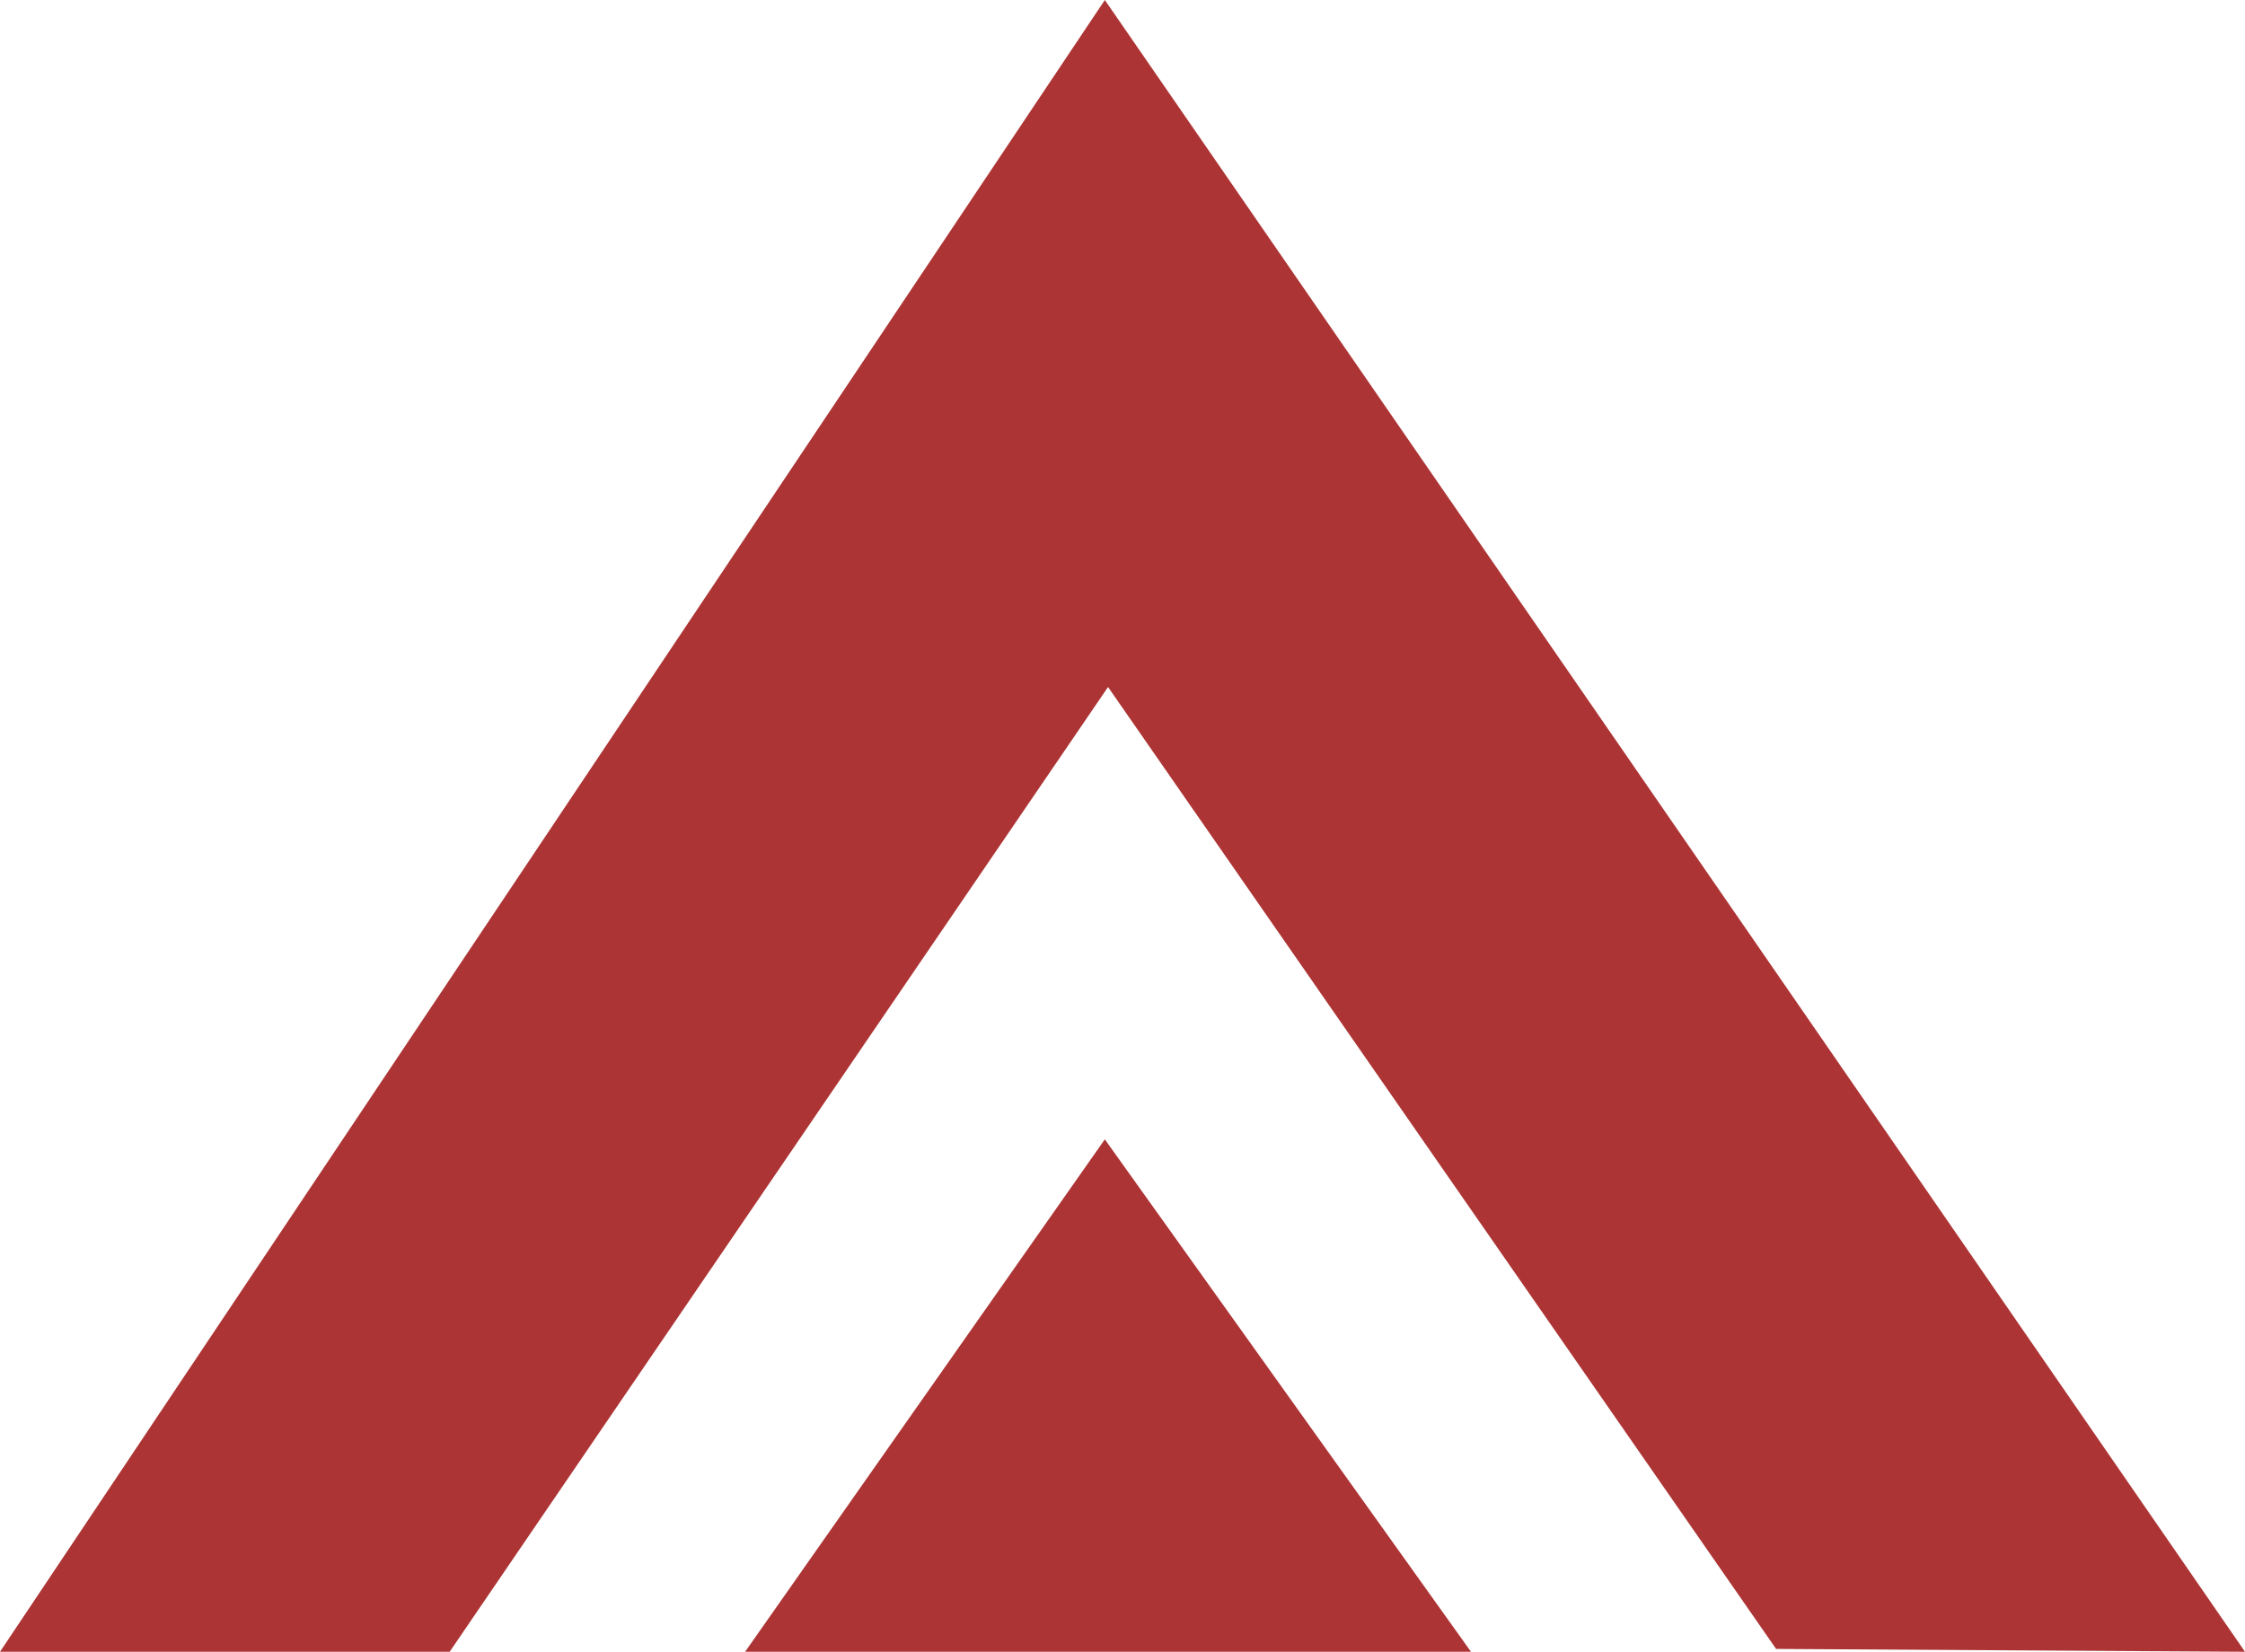
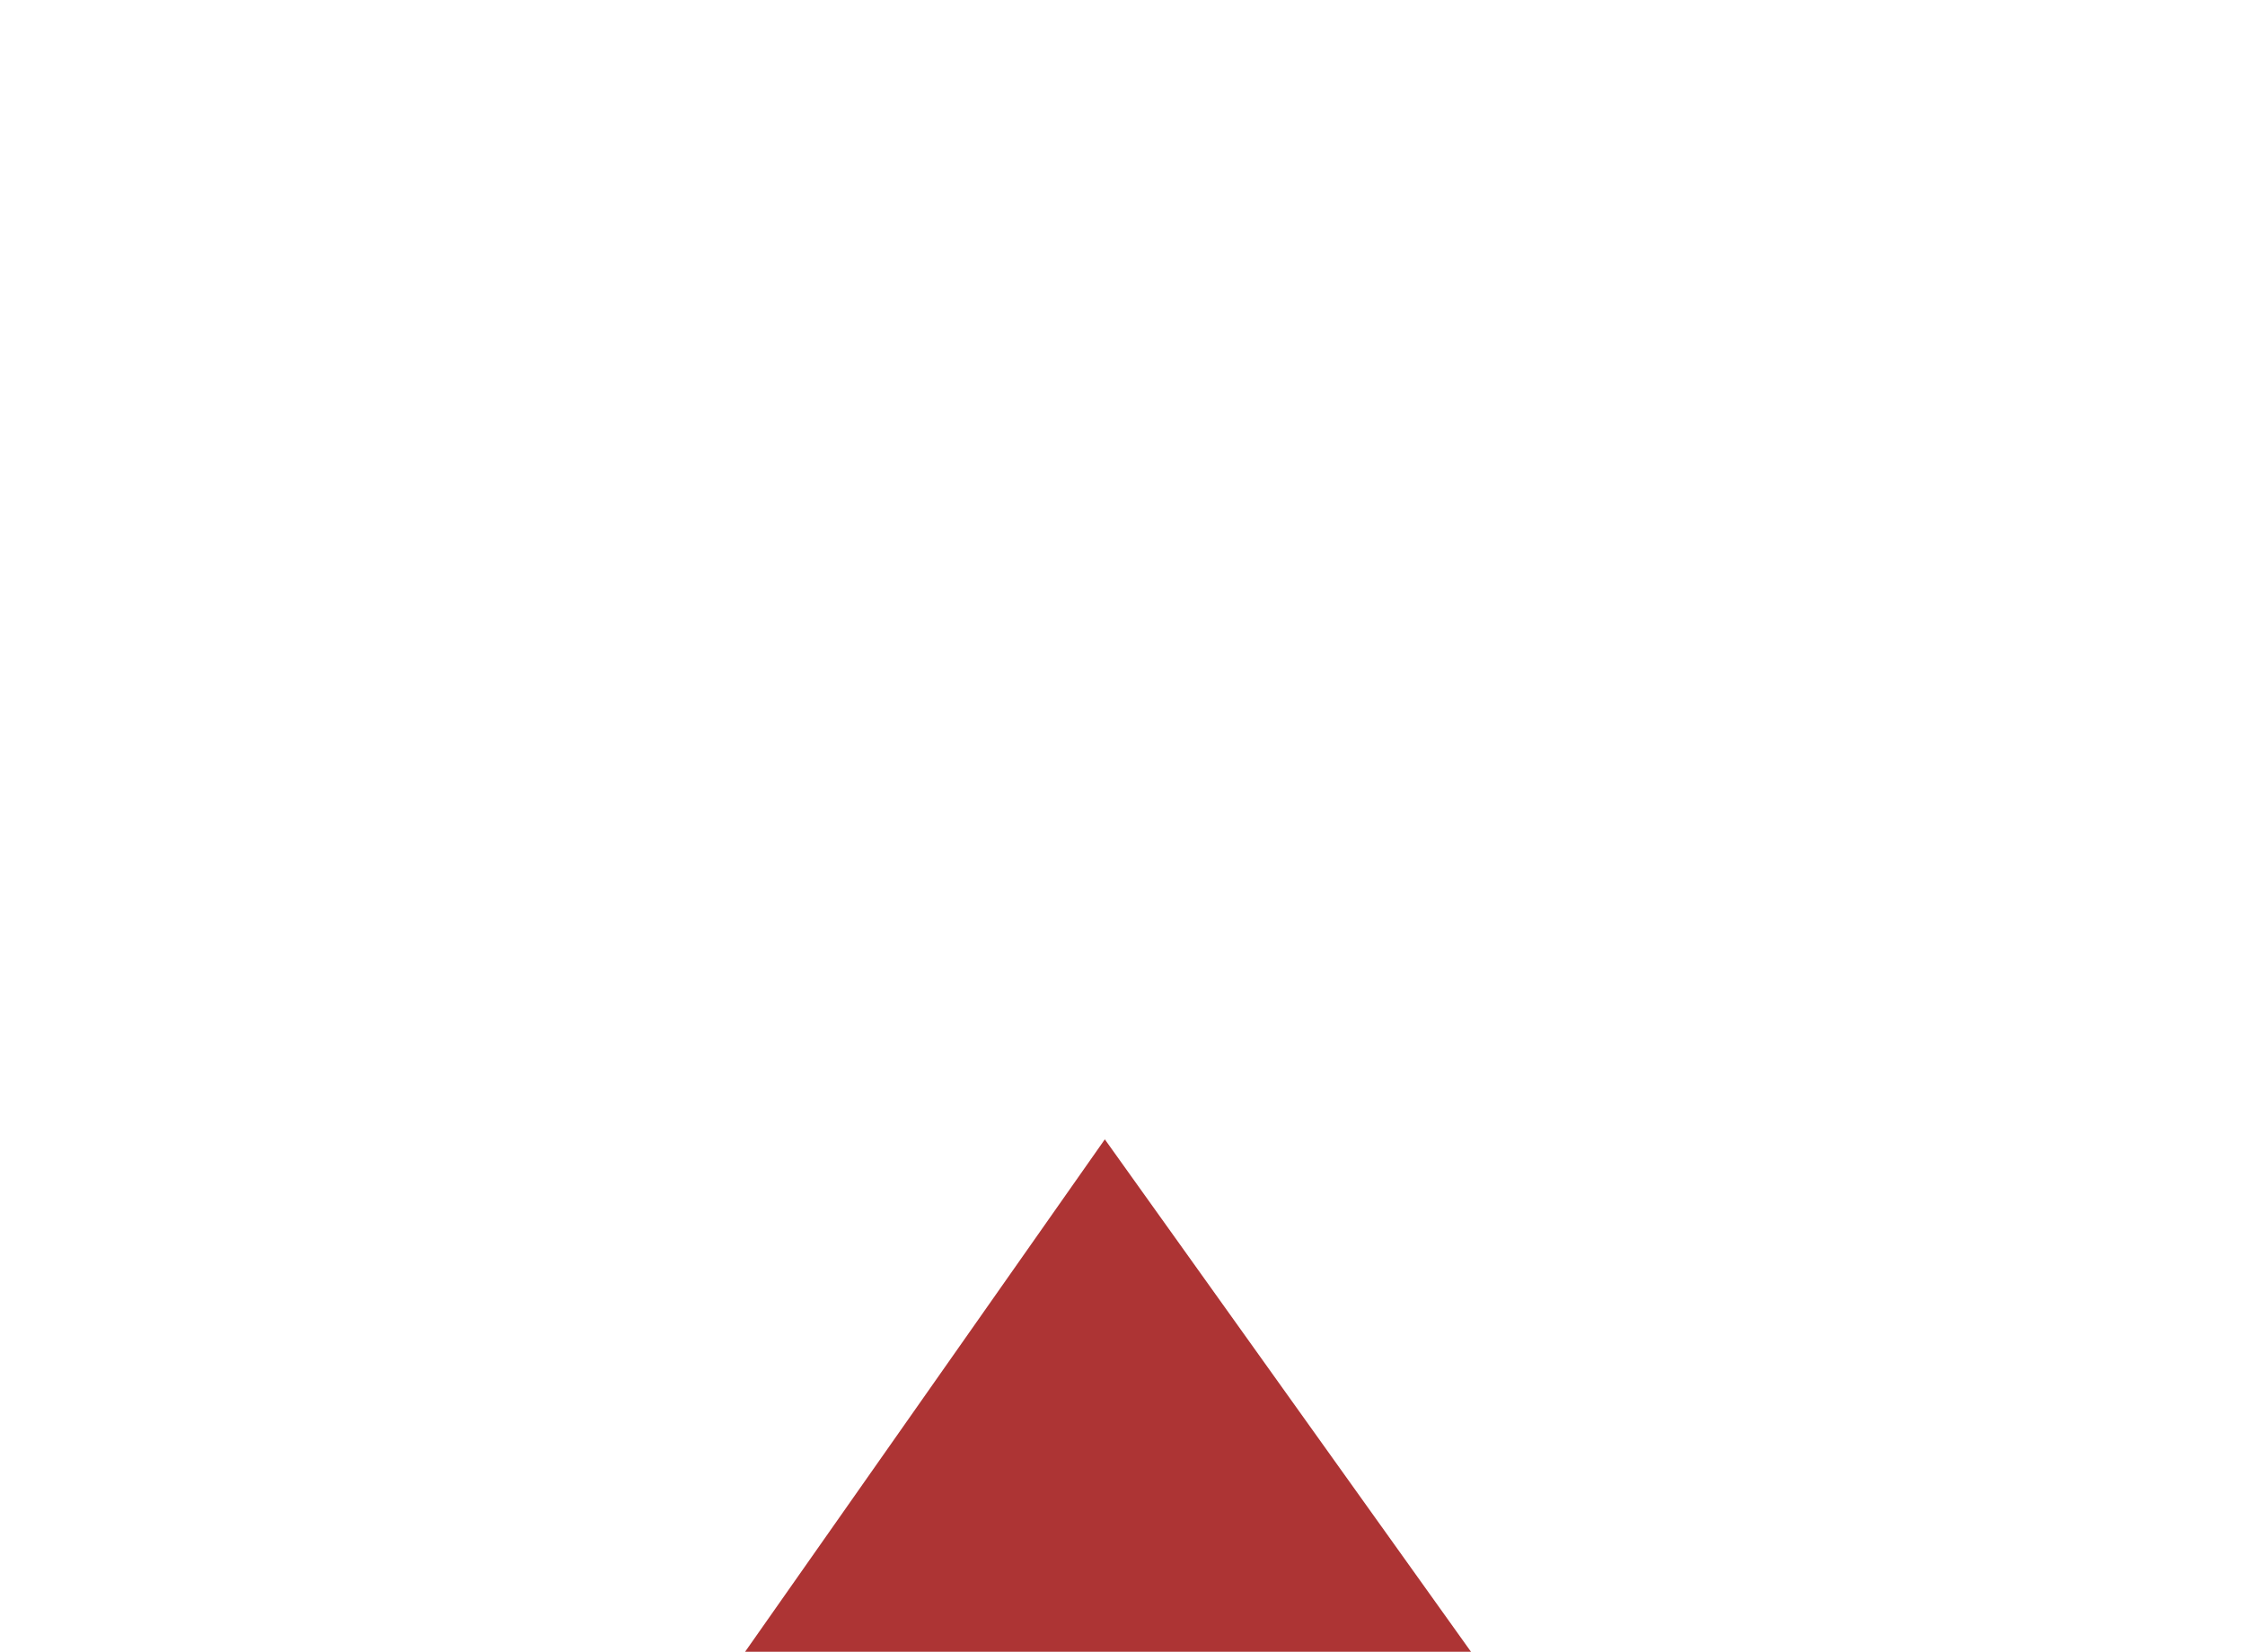
<svg xmlns="http://www.w3.org/2000/svg" xmlns:ns1="http://sodipodi.sourceforge.net/DTD/sodipodi-0.dtd" xmlns:ns2="http://www.inkscape.org/namespaces/inkscape" version="1.1" width="48.284" height="35.532" id="svg4" ns1:docname="icon.svg" ns2:version="1.3.2 (091e20e, 2023-11-25, custom)">
  <defs id="defs4" />
  <ns1:namedview id="namedview4" pagecolor="#ffffff" bordercolor="#000000" borderopacity="0.25" ns2:showpageshadow="2" ns2:pageopacity="0.0" ns2:pagecheckerboard="0" ns2:deskcolor="#d1d1d1" showguides="true" ns2:zoom="5.6568543" ns2:cx="51.442018" ns2:cy="36.504388" ns2:window-width="1920" ns2:window-height="1017" ns2:window-x="-8" ns2:window-y="-8" ns2:window-maximized="1" ns2:current-layer="svg4">
    <ns1:guide position="23.312,11.78" orientation="0,-1" id="guide6" ns2:locked="false" />
    <ns1:guide position="21.5,27.093" orientation="1,0" id="guide8" ns2:locked="false" />
  </ns1:namedview>
  <g ns2:groupmode="layer" id="layer1" ns2:label="P" transform="translate(-8.5,-0.53)" />
-   <path style="fill:#ad3434;stroke-width:1.044" d="M 0,35.532 23.762,0 48.284,35.532 38.199,35.471 23.831,14.779 9.671,35.532 Z" id="path8" ns1:nodetypes="ccccccc" />
  <path style="fill:#ad3434;stroke-width:1.044" d="M 16.025,35.532 23.762,24.509 31.637,35.532 Z" id="path9" />
</svg>